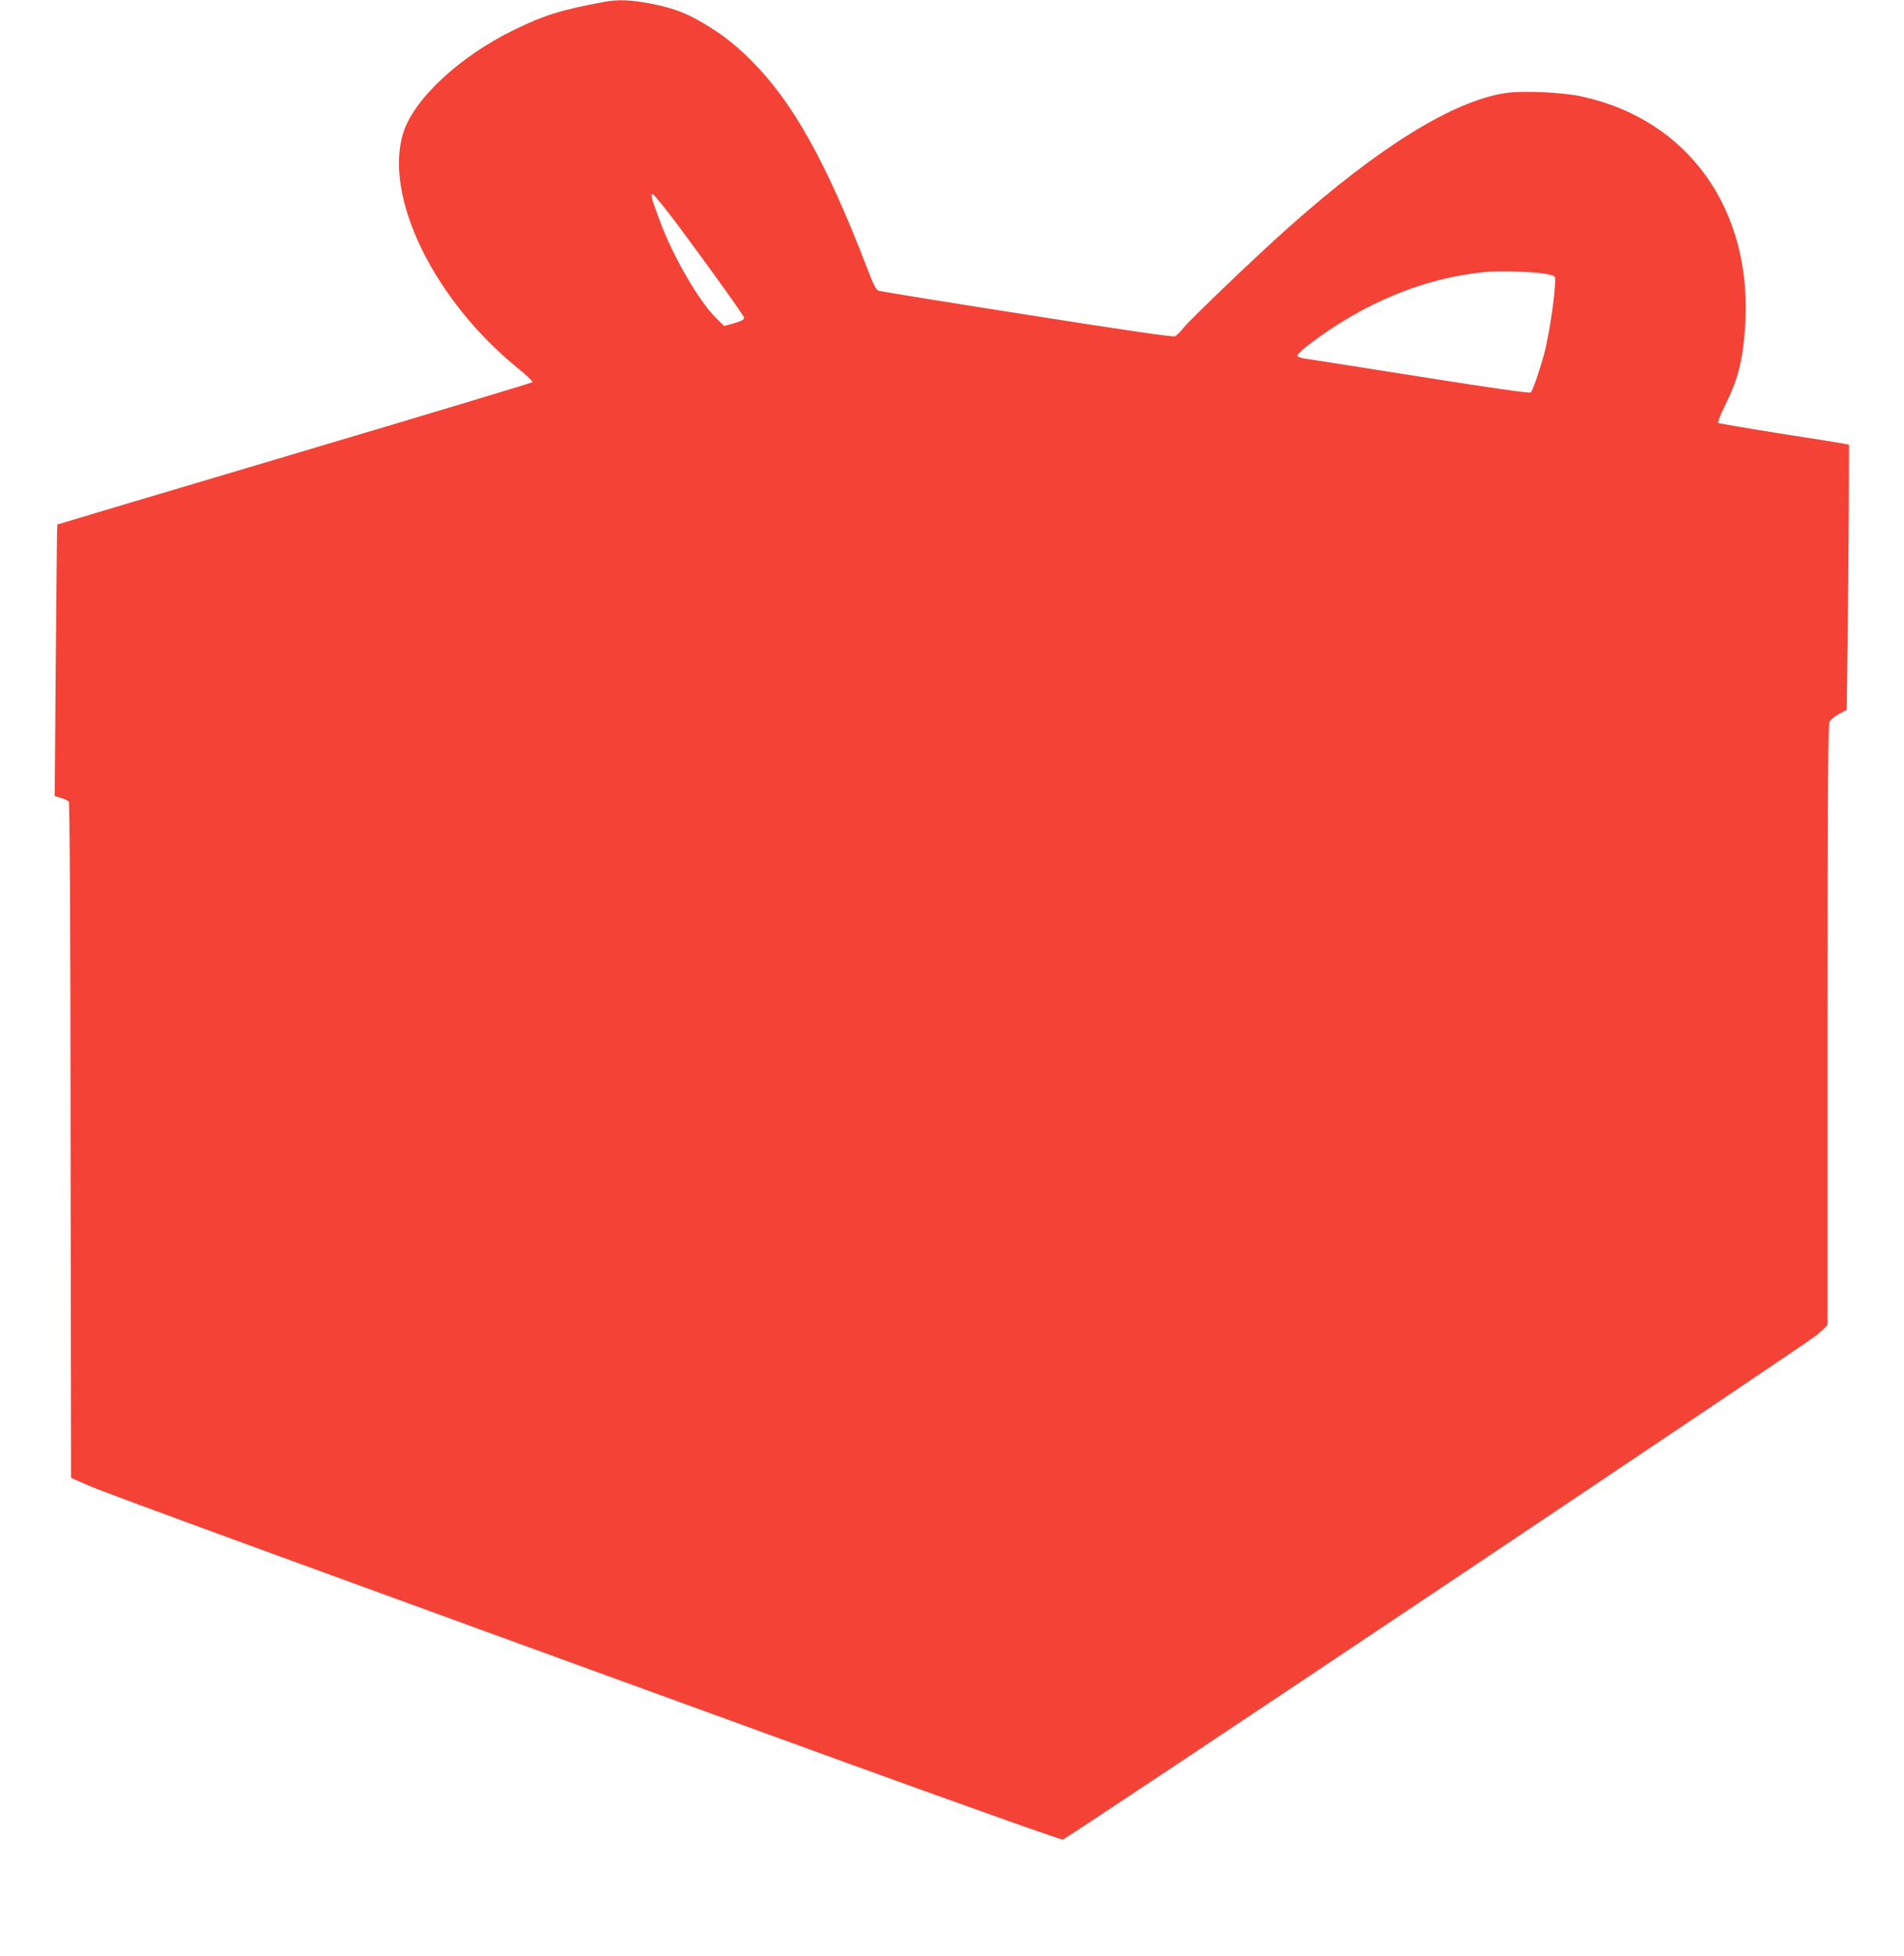
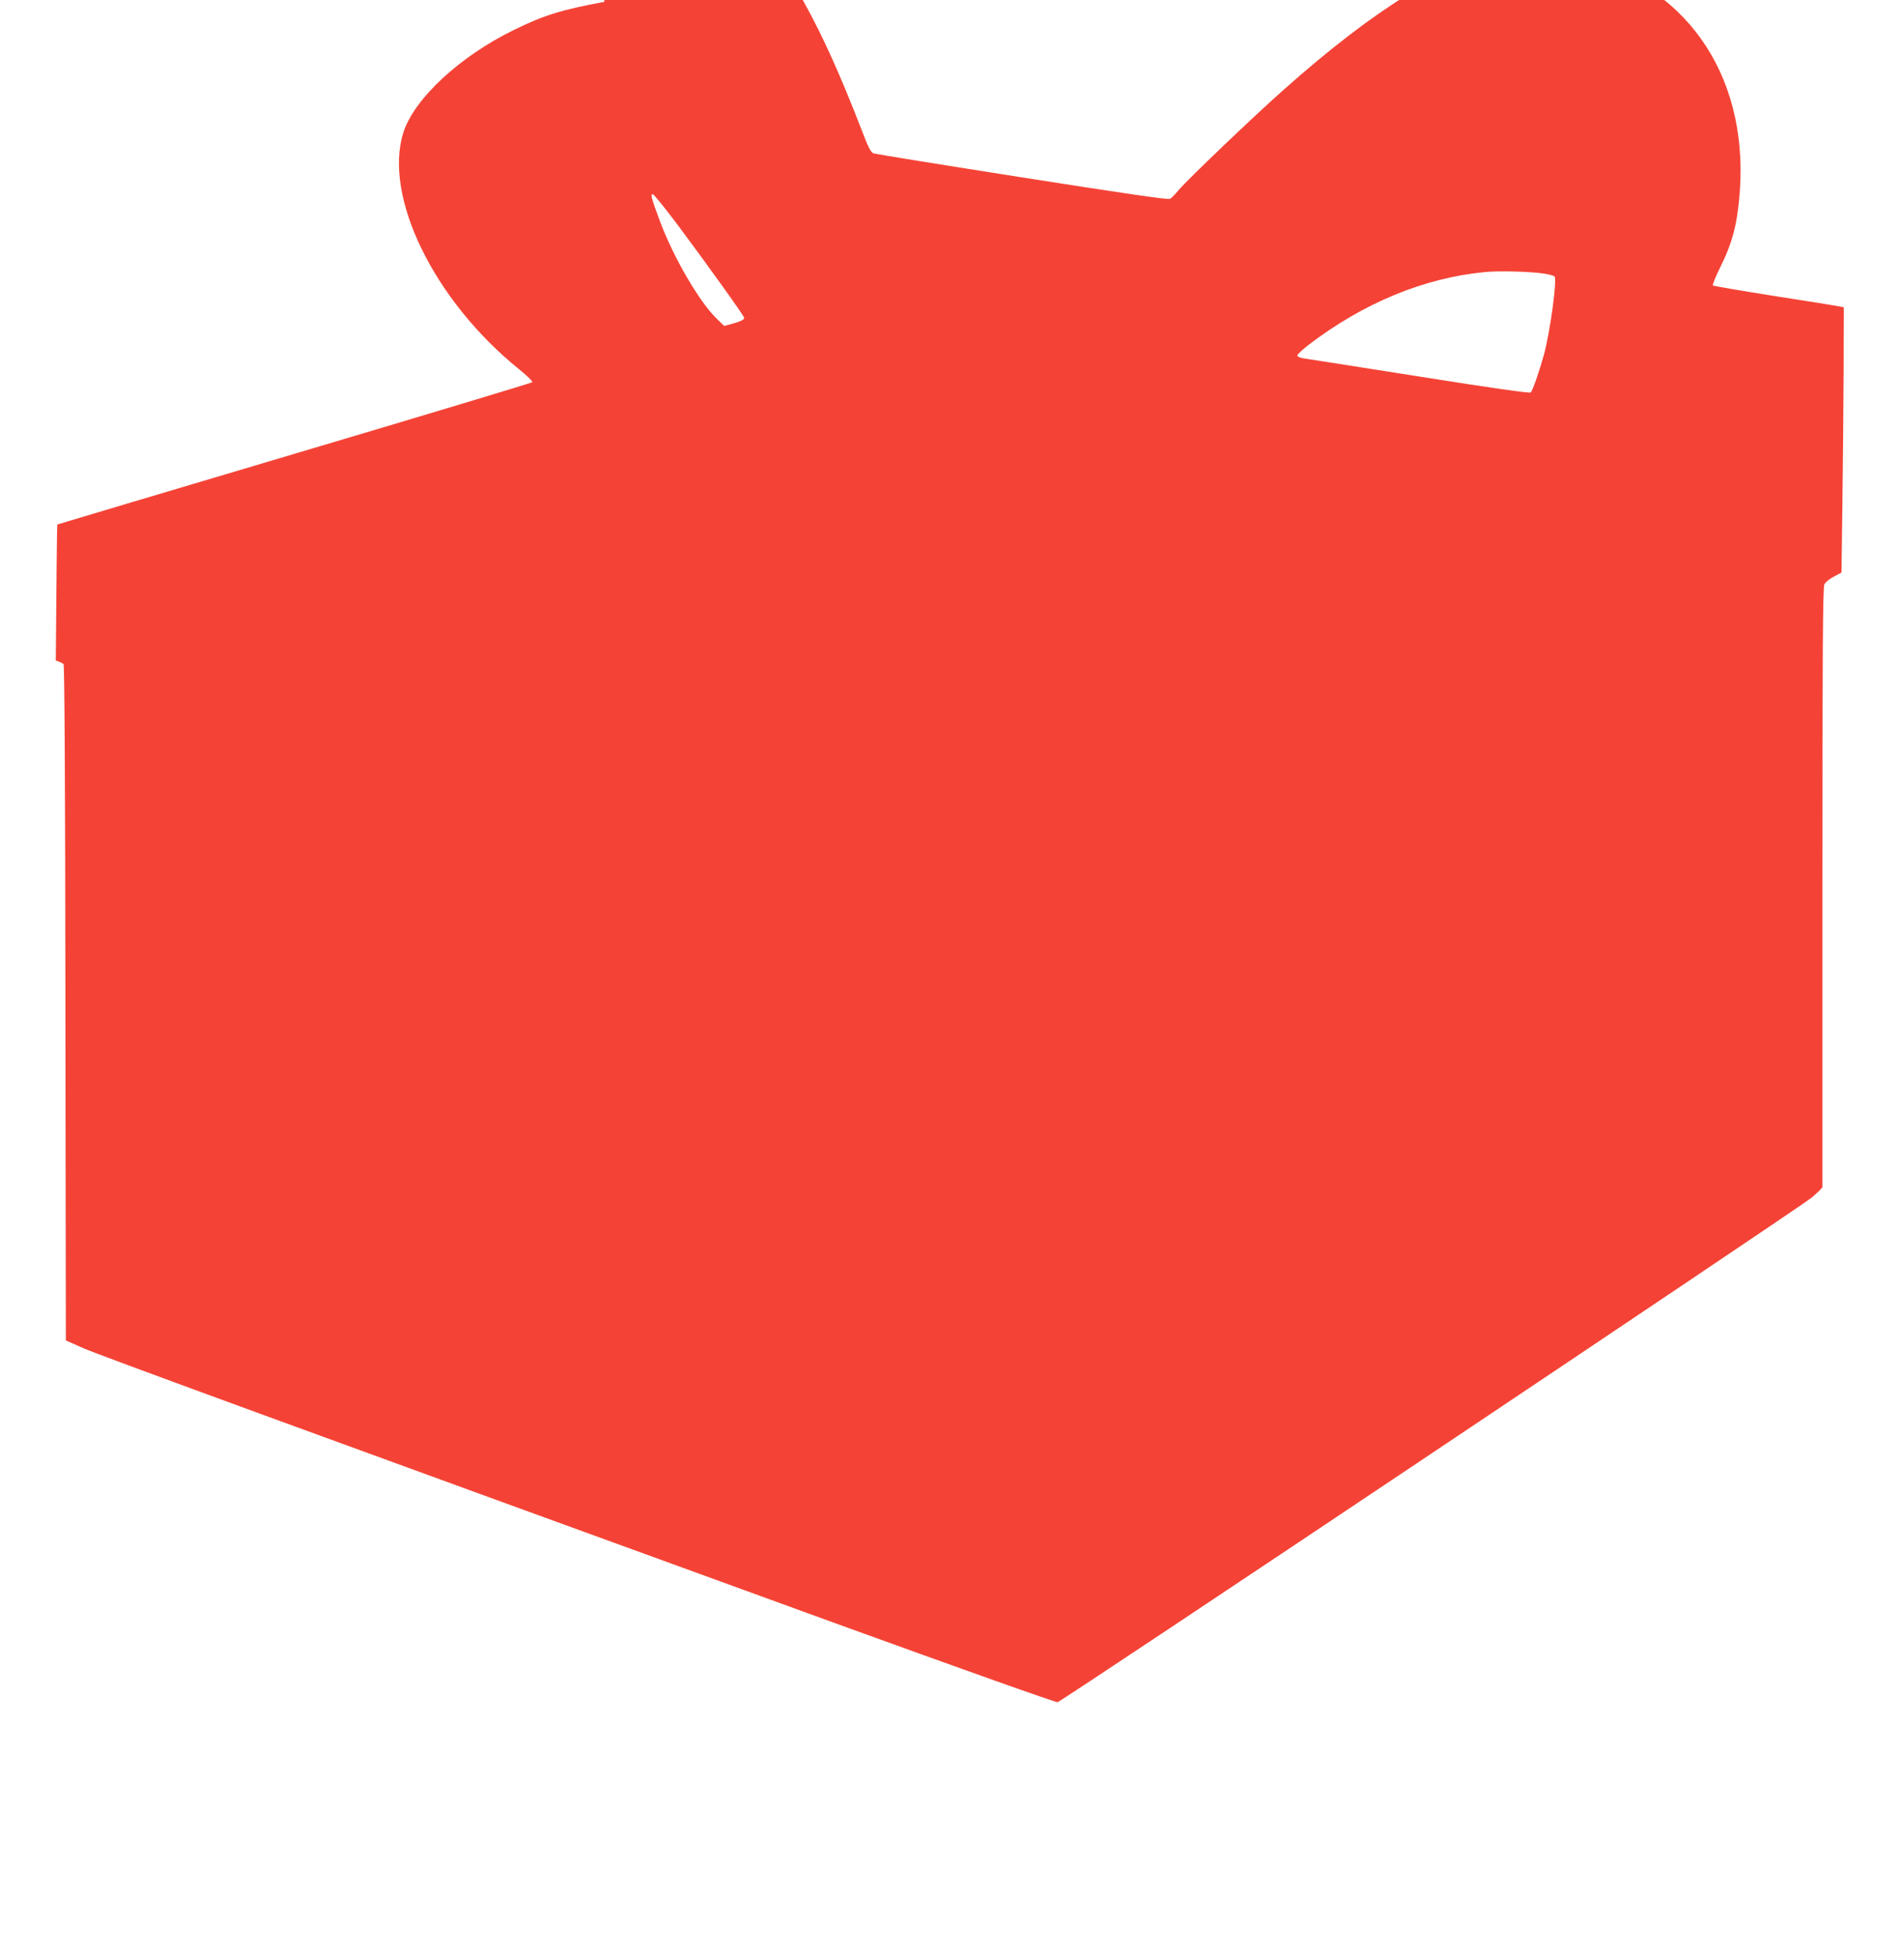
<svg xmlns="http://www.w3.org/2000/svg" version="1.0" width="1246pt" height="1280pt" viewBox="0 0 1246 1280" preserveAspectRatio="xMidYMid meet">
  <g transform="translate(0,1280) scale(0.1,-0.1)" fill="#f44336" stroke="none">
-     <path d="M3955 12788 c-284 -53 -394 -87 -590 -183 -356 -173 -656 -452 -726 -674 -130 -418 200 -1095 754 -1544 57 -46 95 -83 90 -88 -5 -5 -706 -216 -1558 -469 -851 -253 -1549 -461 -1550 -462 -2 -2 -6 -402 -10 -890 l-7 -887 41 -12 c23 -7 46 -18 51 -24 6 -8 11 -787 12 -2219 l3 -2206 115 -51 c107 -47 1357 -504 4905 -1794 797 -289 1459 -525 1470 -522 28 5 4843 3228 4933 3300 39 33 72 65 72 71 0 6 0 891 0 1966 0 1538 3 1960 13 1978 6 13 35 36 62 50 l50 27 6 450 c3 248 7 638 8 867 l1 418 -22 5 c-13 3 -204 34 -425 68 -222 35 -406 67 -410 70 -3 4 16 53 44 110 86 171 117 293 133 511 54 770 -369 1366 -1075 1516 -126 27 -387 38 -495 21 -343 -54 -823 -350 -1413 -875 -199 -176 -638 -596 -690 -659 -21 -26 -46 -51 -56 -57 -13 -7 -292 34 -967 140 -522 82 -959 153 -972 157 -19 6 -35 37 -81 158 -264 684 -484 1079 -751 1345 -105 106 -192 174 -313 246 -118 70 -198 100 -341 129 -131 26 -222 30 -311 13z m492 -1476 c200 -269 423 -580 423 -592 0 -12 -25 -24 -83 -40 l-48 -13 -50 49 c-113 110 -280 397 -369 633 -57 154 -65 181 -48 180 7 0 86 -98 175 -217z m5662 -303 c30 -5 59 -13 64 -18 18 -18 -28 -358 -69 -511 -31 -111 -75 -239 -87 -248 -8 -6 -256 29 -722 103 -390 62 -731 115 -757 119 -29 4 -48 12 -48 20 0 7 33 38 73 69 360 275 757 439 1156 477 94 9 304 3 390 -11z" />
+     <path d="M3955 12788 c-284 -53 -394 -87 -590 -183 -356 -173 -656 -452 -726 -674 -130 -418 200 -1095 754 -1544 57 -46 95 -83 90 -88 -5 -5 -706 -216 -1558 -469 -851 -253 -1549 -461 -1550 -462 -2 -2 -6 -402 -10 -890 c23 -7 46 -18 51 -24 6 -8 11 -787 12 -2219 l3 -2206 115 -51 c107 -47 1357 -504 4905 -1794 797 -289 1459 -525 1470 -522 28 5 4843 3228 4933 3300 39 33 72 65 72 71 0 6 0 891 0 1966 0 1538 3 1960 13 1978 6 13 35 36 62 50 l50 27 6 450 c3 248 7 638 8 867 l1 418 -22 5 c-13 3 -204 34 -425 68 -222 35 -406 67 -410 70 -3 4 16 53 44 110 86 171 117 293 133 511 54 770 -369 1366 -1075 1516 -126 27 -387 38 -495 21 -343 -54 -823 -350 -1413 -875 -199 -176 -638 -596 -690 -659 -21 -26 -46 -51 -56 -57 -13 -7 -292 34 -967 140 -522 82 -959 153 -972 157 -19 6 -35 37 -81 158 -264 684 -484 1079 -751 1345 -105 106 -192 174 -313 246 -118 70 -198 100 -341 129 -131 26 -222 30 -311 13z m492 -1476 c200 -269 423 -580 423 -592 0 -12 -25 -24 -83 -40 l-48 -13 -50 49 c-113 110 -280 397 -369 633 -57 154 -65 181 -48 180 7 0 86 -98 175 -217z m5662 -303 c30 -5 59 -13 64 -18 18 -18 -28 -358 -69 -511 -31 -111 -75 -239 -87 -248 -8 -6 -256 29 -722 103 -390 62 -731 115 -757 119 -29 4 -48 12 -48 20 0 7 33 38 73 69 360 275 757 439 1156 477 94 9 304 3 390 -11z" />
  </g>
</svg>